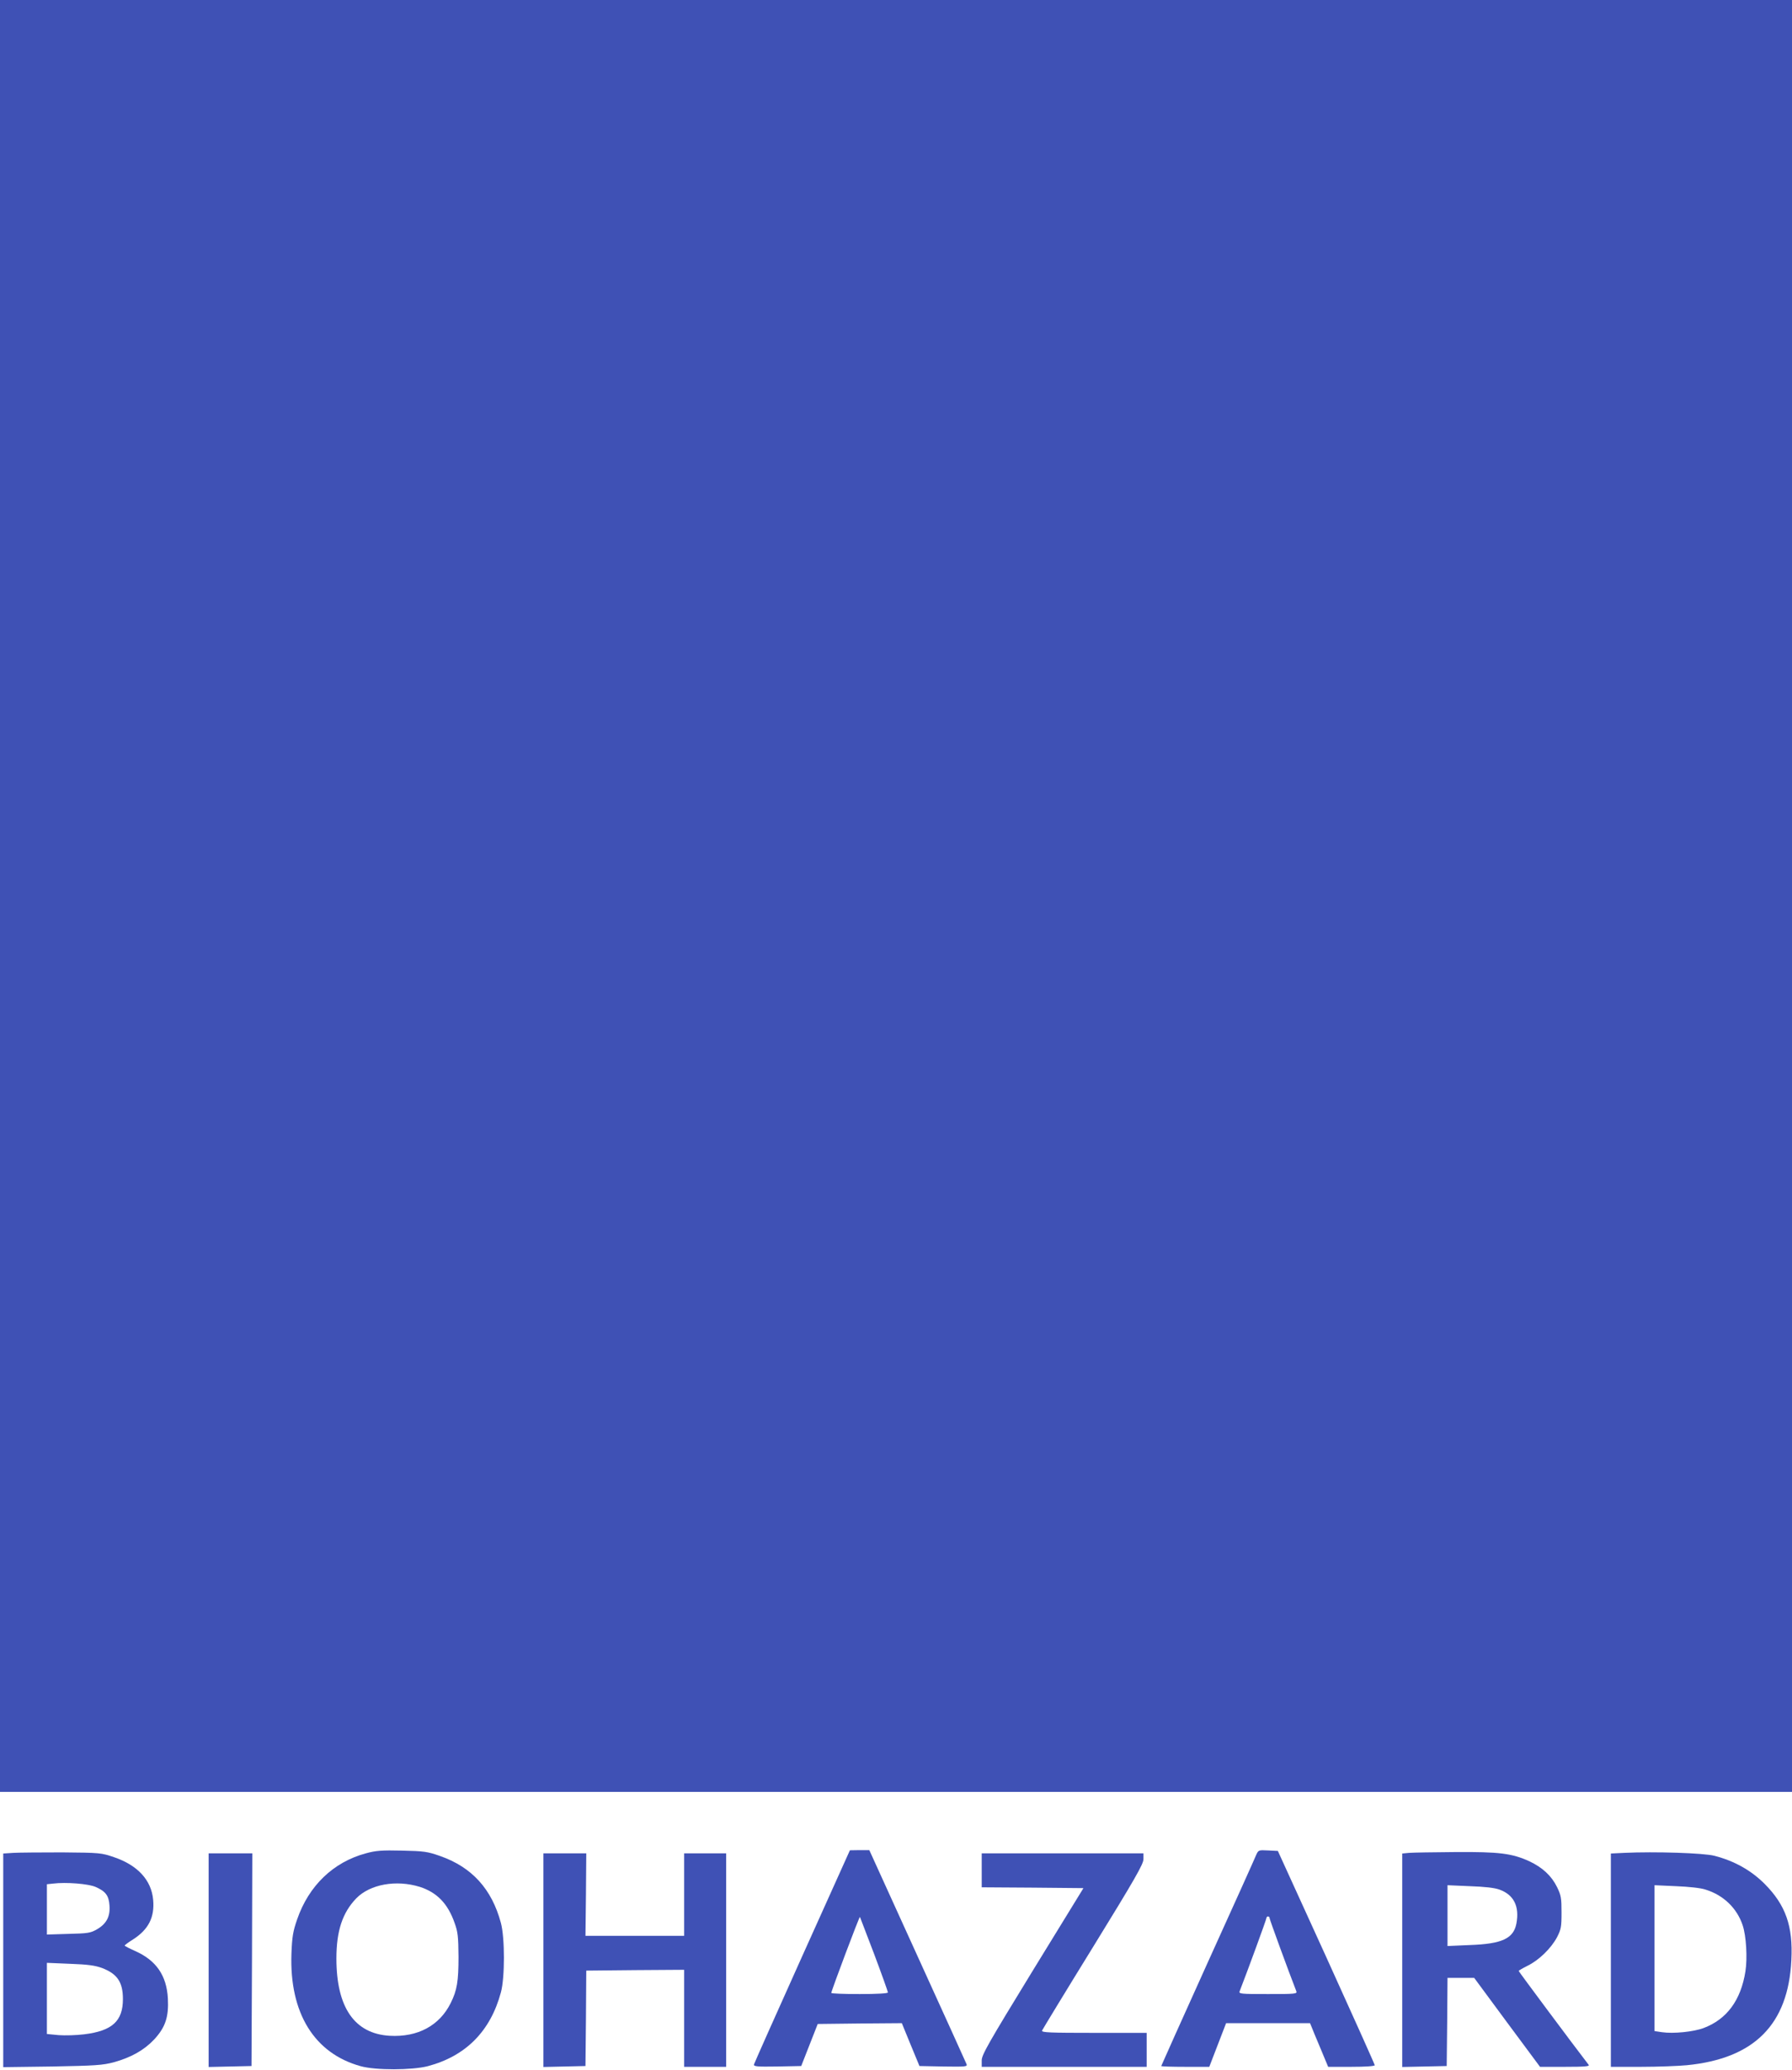
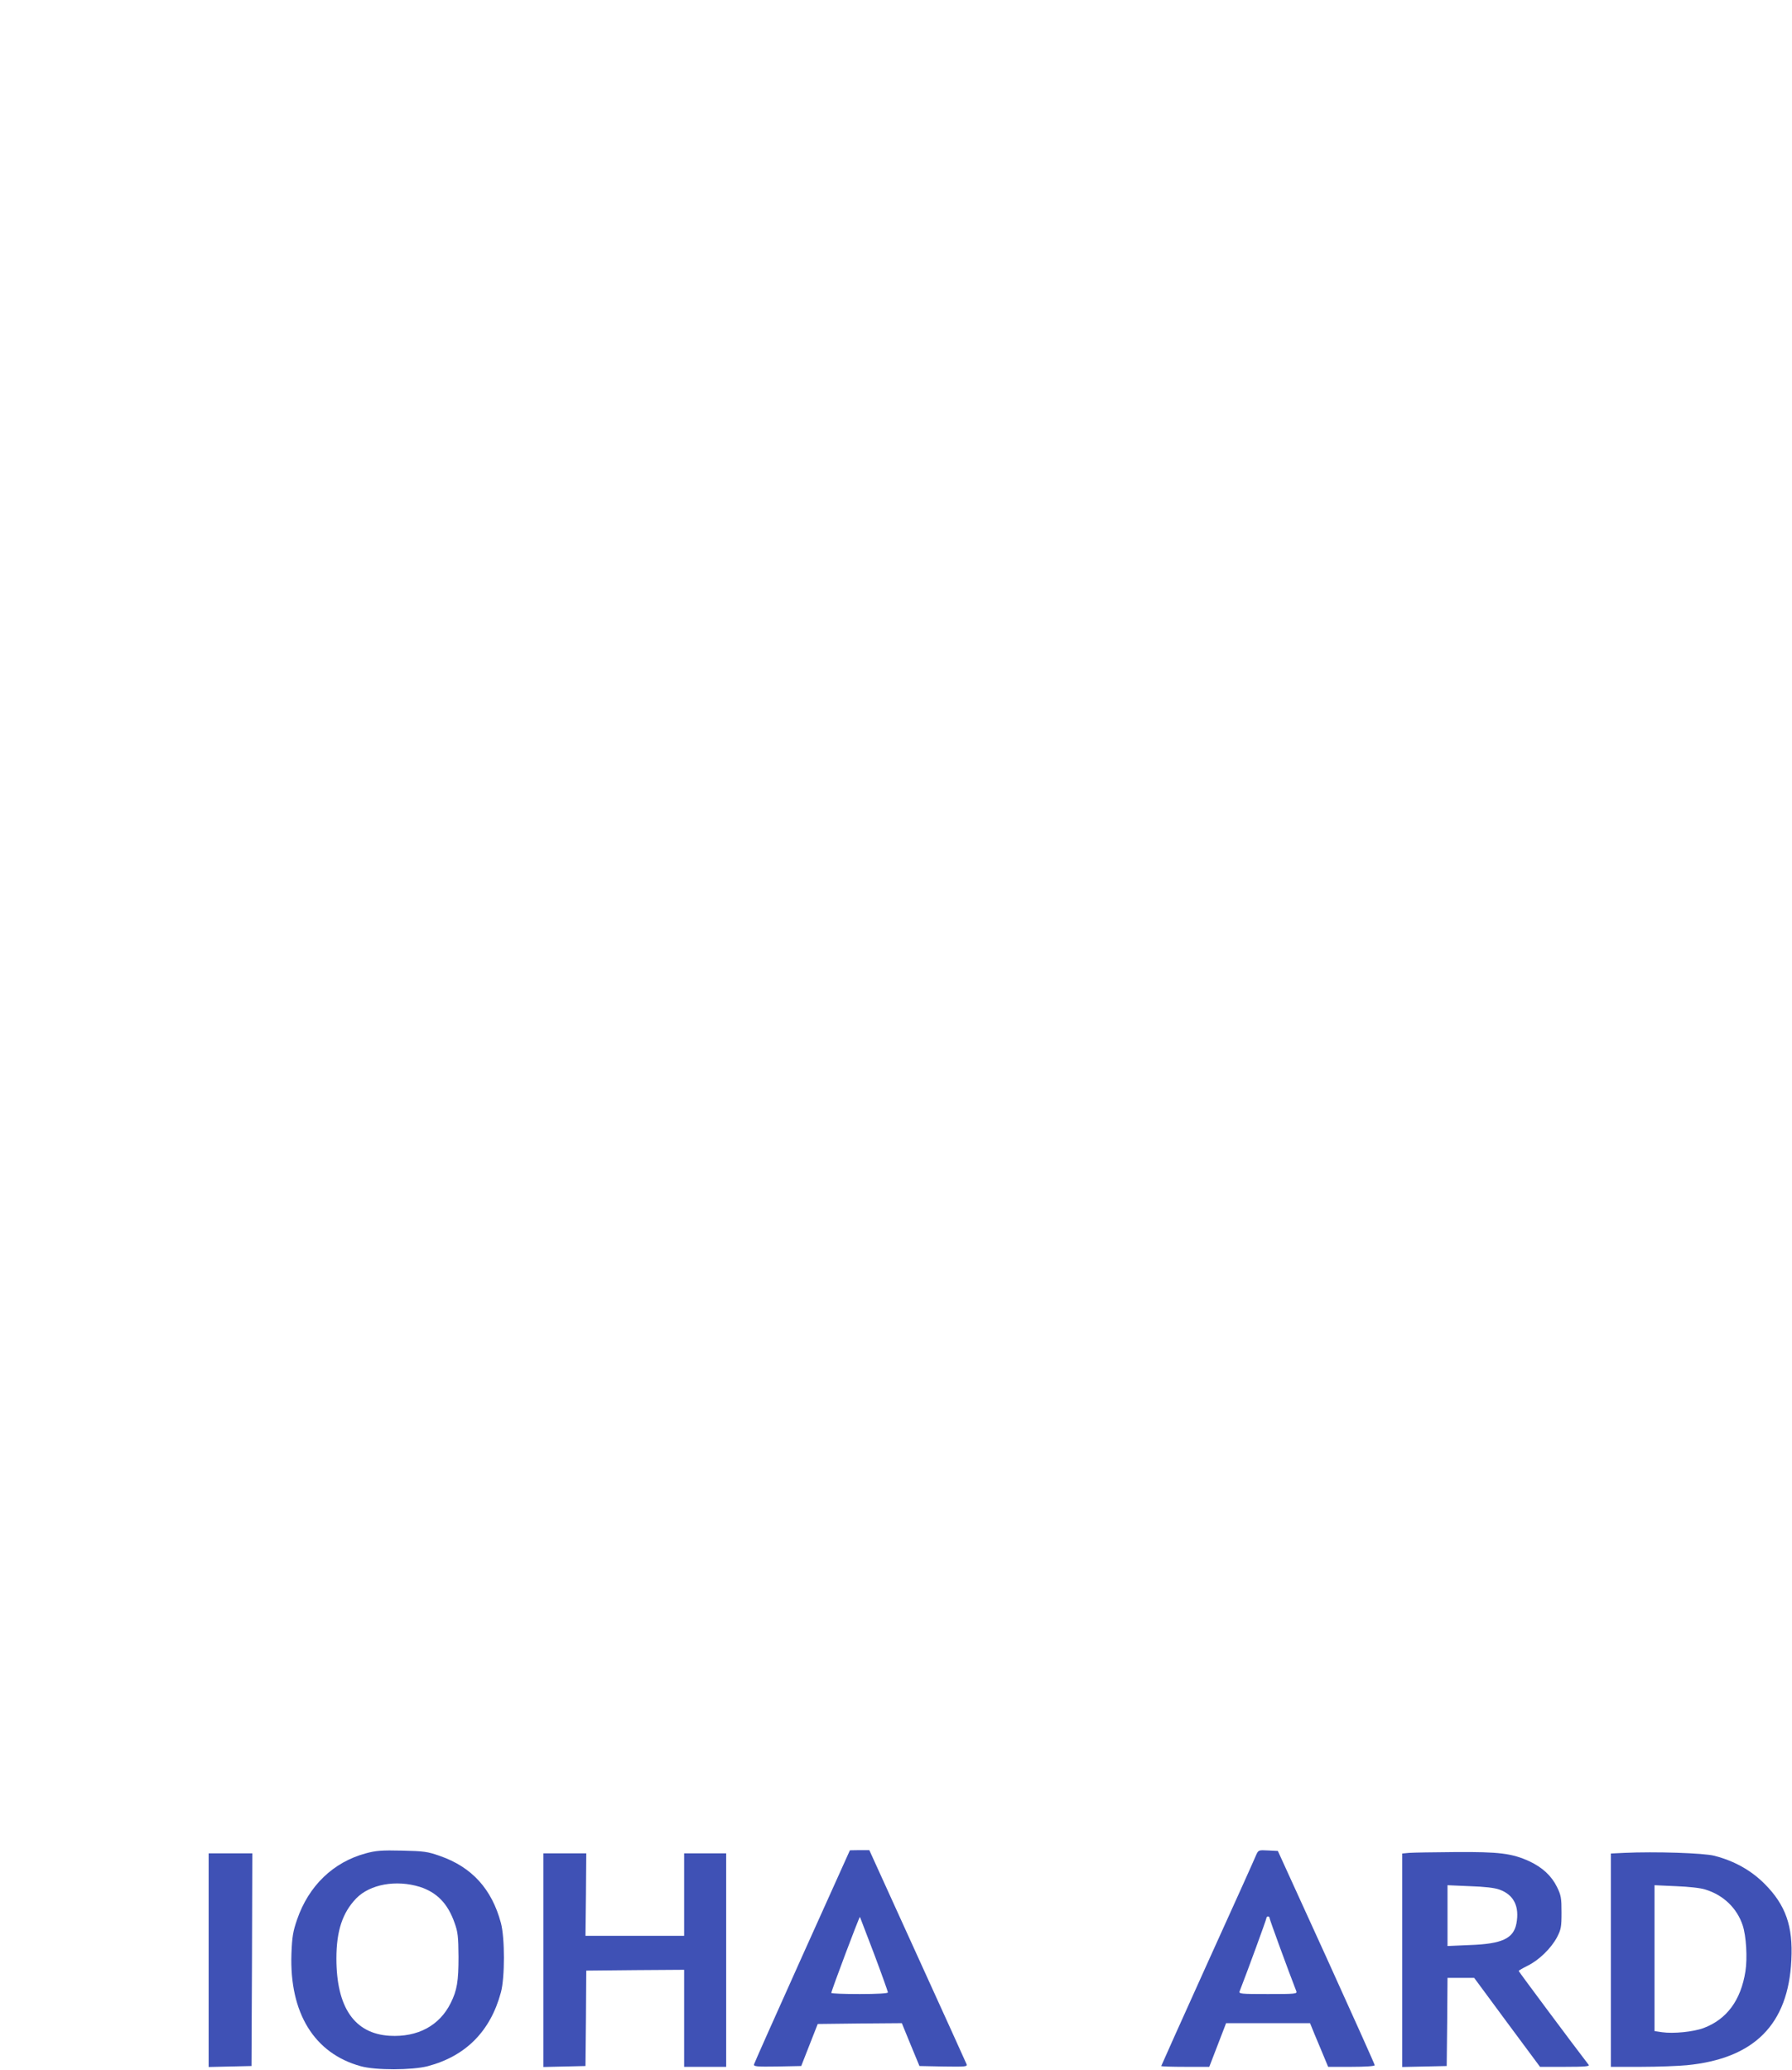
<svg xmlns="http://www.w3.org/2000/svg" version="1.0" width="1108pt" height="1280pt" viewBox="0 0 1108 1280" preserveAspectRatio="xMidYMid meet">
  <g transform="translate(0,1280) scale(0.1,-0.1)" fill="#3f51b5" stroke="none">
-     <path d="M0 7260 l0 -5540 5540 0 5540 0 0 5540 0 5540 -5540 0 -5540 0 0 -5540z" />
    <path d="M2262 1340 c-201 -54 -353 -200 -425 -409 -25 -72 -31 -106 -35 -211 -13 -367 141 -617 428 -696 92 -26 318 -25 415 0 234 62 387 215 452 456 25 91 25 338 0 430 -56 209 -179 345 -377 414 -77 27 -99 30 -235 33 -125 3 -162 0 -223 -17z m333 -207 c106 -34 174 -103 216 -224 20 -55 23 -84 24 -209 0 -150 -9 -207 -48 -285 -69 -140 -204 -213 -378 -203 -217 13 -329 175 -329 478 0 171 38 284 123 372 85 87 246 116 392 71z" />
    <path d="M4960 704 c-162 -360 -296 -661 -298 -669 -3 -13 17 -15 144 -13 l148 3 51 130 51 130 260 3 260 2 54 -132 55 -133 149 -3 c139 -2 148 -1 142 15 -4 10 -141 312 -304 670 l-297 653 -60 0 -60 -1 -295 -655z m445 13 c47 -125 85 -232 85 -237 0 -6 -66 -10 -175 -10 -96 0 -175 3 -175 7 0 13 173 473 177 470 1 -2 41 -106 88 -230z" />
    <path d="M7766 1328 c-7 -18 -142 -318 -300 -666 -157 -348 -286 -635 -286 -637 0 -3 67 -5 148 -5 l149 0 52 135 52 135 260 0 259 0 9 -22 c5 -13 30 -74 56 -135 l47 -113 144 0 c87 0 144 4 144 10 0 5 -135 306 -299 667 l-300 658 -60 3 c-60 3 -60 3 -75 -30z m84 -389 c0 -8 117 -328 165 -451 7 -17 -6 -18 -175 -18 -169 0 -182 1 -175 18 48 123 165 443 165 451 0 6 5 11 10 11 6 0 10 -5 10 -11z" />
-     <path d="M83 1343 l-63 -4 0 -661 0 -660 303 4 c267 5 311 8 380 26 108 30 188 75 251 142 69 75 90 139 84 253 -8 142 -72 235 -202 293 -36 16 -65 31 -65 34 0 3 23 20 52 38 95 61 134 137 124 245 -11 121 -95 213 -241 263 -79 27 -87 28 -321 30 -132 0 -268 -1 -302 -3z m509 -211 c61 -27 81 -53 85 -115 5 -68 -19 -113 -78 -147 -40 -23 -57 -25 -176 -28 l-133 -4 0 155 0 156 38 4 c80 10 219 -1 264 -21z m39 -501 c94 -36 129 -87 129 -192 0 -136 -66 -197 -240 -218 -47 -6 -118 -8 -157 -5 l-73 7 0 220 0 220 143 -6 c110 -4 154 -10 198 -26z" />
    <path d="M8713 1343 l-43 -4 0 -660 0 -660 138 3 137 3 3 273 2 272 83 0 82 0 203 -275 204 -275 155 0 c123 0 153 3 146 12 -97 126 -433 577 -433 581 0 2 25 17 55 32 70 34 145 107 182 176 25 49 28 63 28 154 0 89 -3 106 -28 157 -34 69 -90 121 -171 159 -107 49 -187 59 -458 57 -134 -1 -262 -3 -285 -5z m558 -227 c89 -32 125 -104 105 -210 -18 -93 -89 -126 -288 -133 l-138 -6 0 188 0 188 138 -6 c91 -3 153 -10 183 -21z" />
    <path d="M10043 1343 l-83 -4 0 -659 0 -660 188 0 c103 0 230 5 282 10 417 41 627 252 646 650 11 210 -35 340 -165 471 -84 84 -187 142 -311 174 -66 17 -368 27 -557 18z m502 -227 c111 -34 195 -115 230 -221 22 -65 30 -203 17 -285 -28 -178 -115 -296 -258 -350 -64 -24 -188 -36 -257 -26 l-47 7 0 451 0 451 133 -6 c77 -3 153 -11 182 -21z" />
    <path d="M1290 680 l0 -661 133 3 132 3 3 658 2 657 -135 0 -135 0 0 -660z" />
-     <path d="M3360 680 l0 -661 130 3 130 3 3 295 2 295 303 3 302 2 0 -300 0 -300 130 0 130 0 0 660 0 660 -130 0 -130 0 0 -255 0 -255 -305 0 -305 0 3 255 2 255 -132 0 -133 0 0 -660z" />
-     <path d="M6070 1235 l0 -105 314 -2 315 -3 -315 -513 c-273 -446 -314 -518 -314 -552 l0 -40 510 0 510 0 0 105 0 105 -326 0 c-271 0 -325 2 -321 14 3 7 145 241 316 518 258 419 311 512 311 542 l0 36 -500 0 -500 0 0 -105z" />
+     <path d="M3360 680 l0 -661 130 3 130 3 3 295 2 295 303 3 302 2 0 -300 0 -300 130 0 130 0 0 660 0 660 -130 0 -130 0 0 -255 0 -255 -305 0 -305 0 3 255 2 255 -132 0 -133 0 0 -660" />
  </g>
</svg>